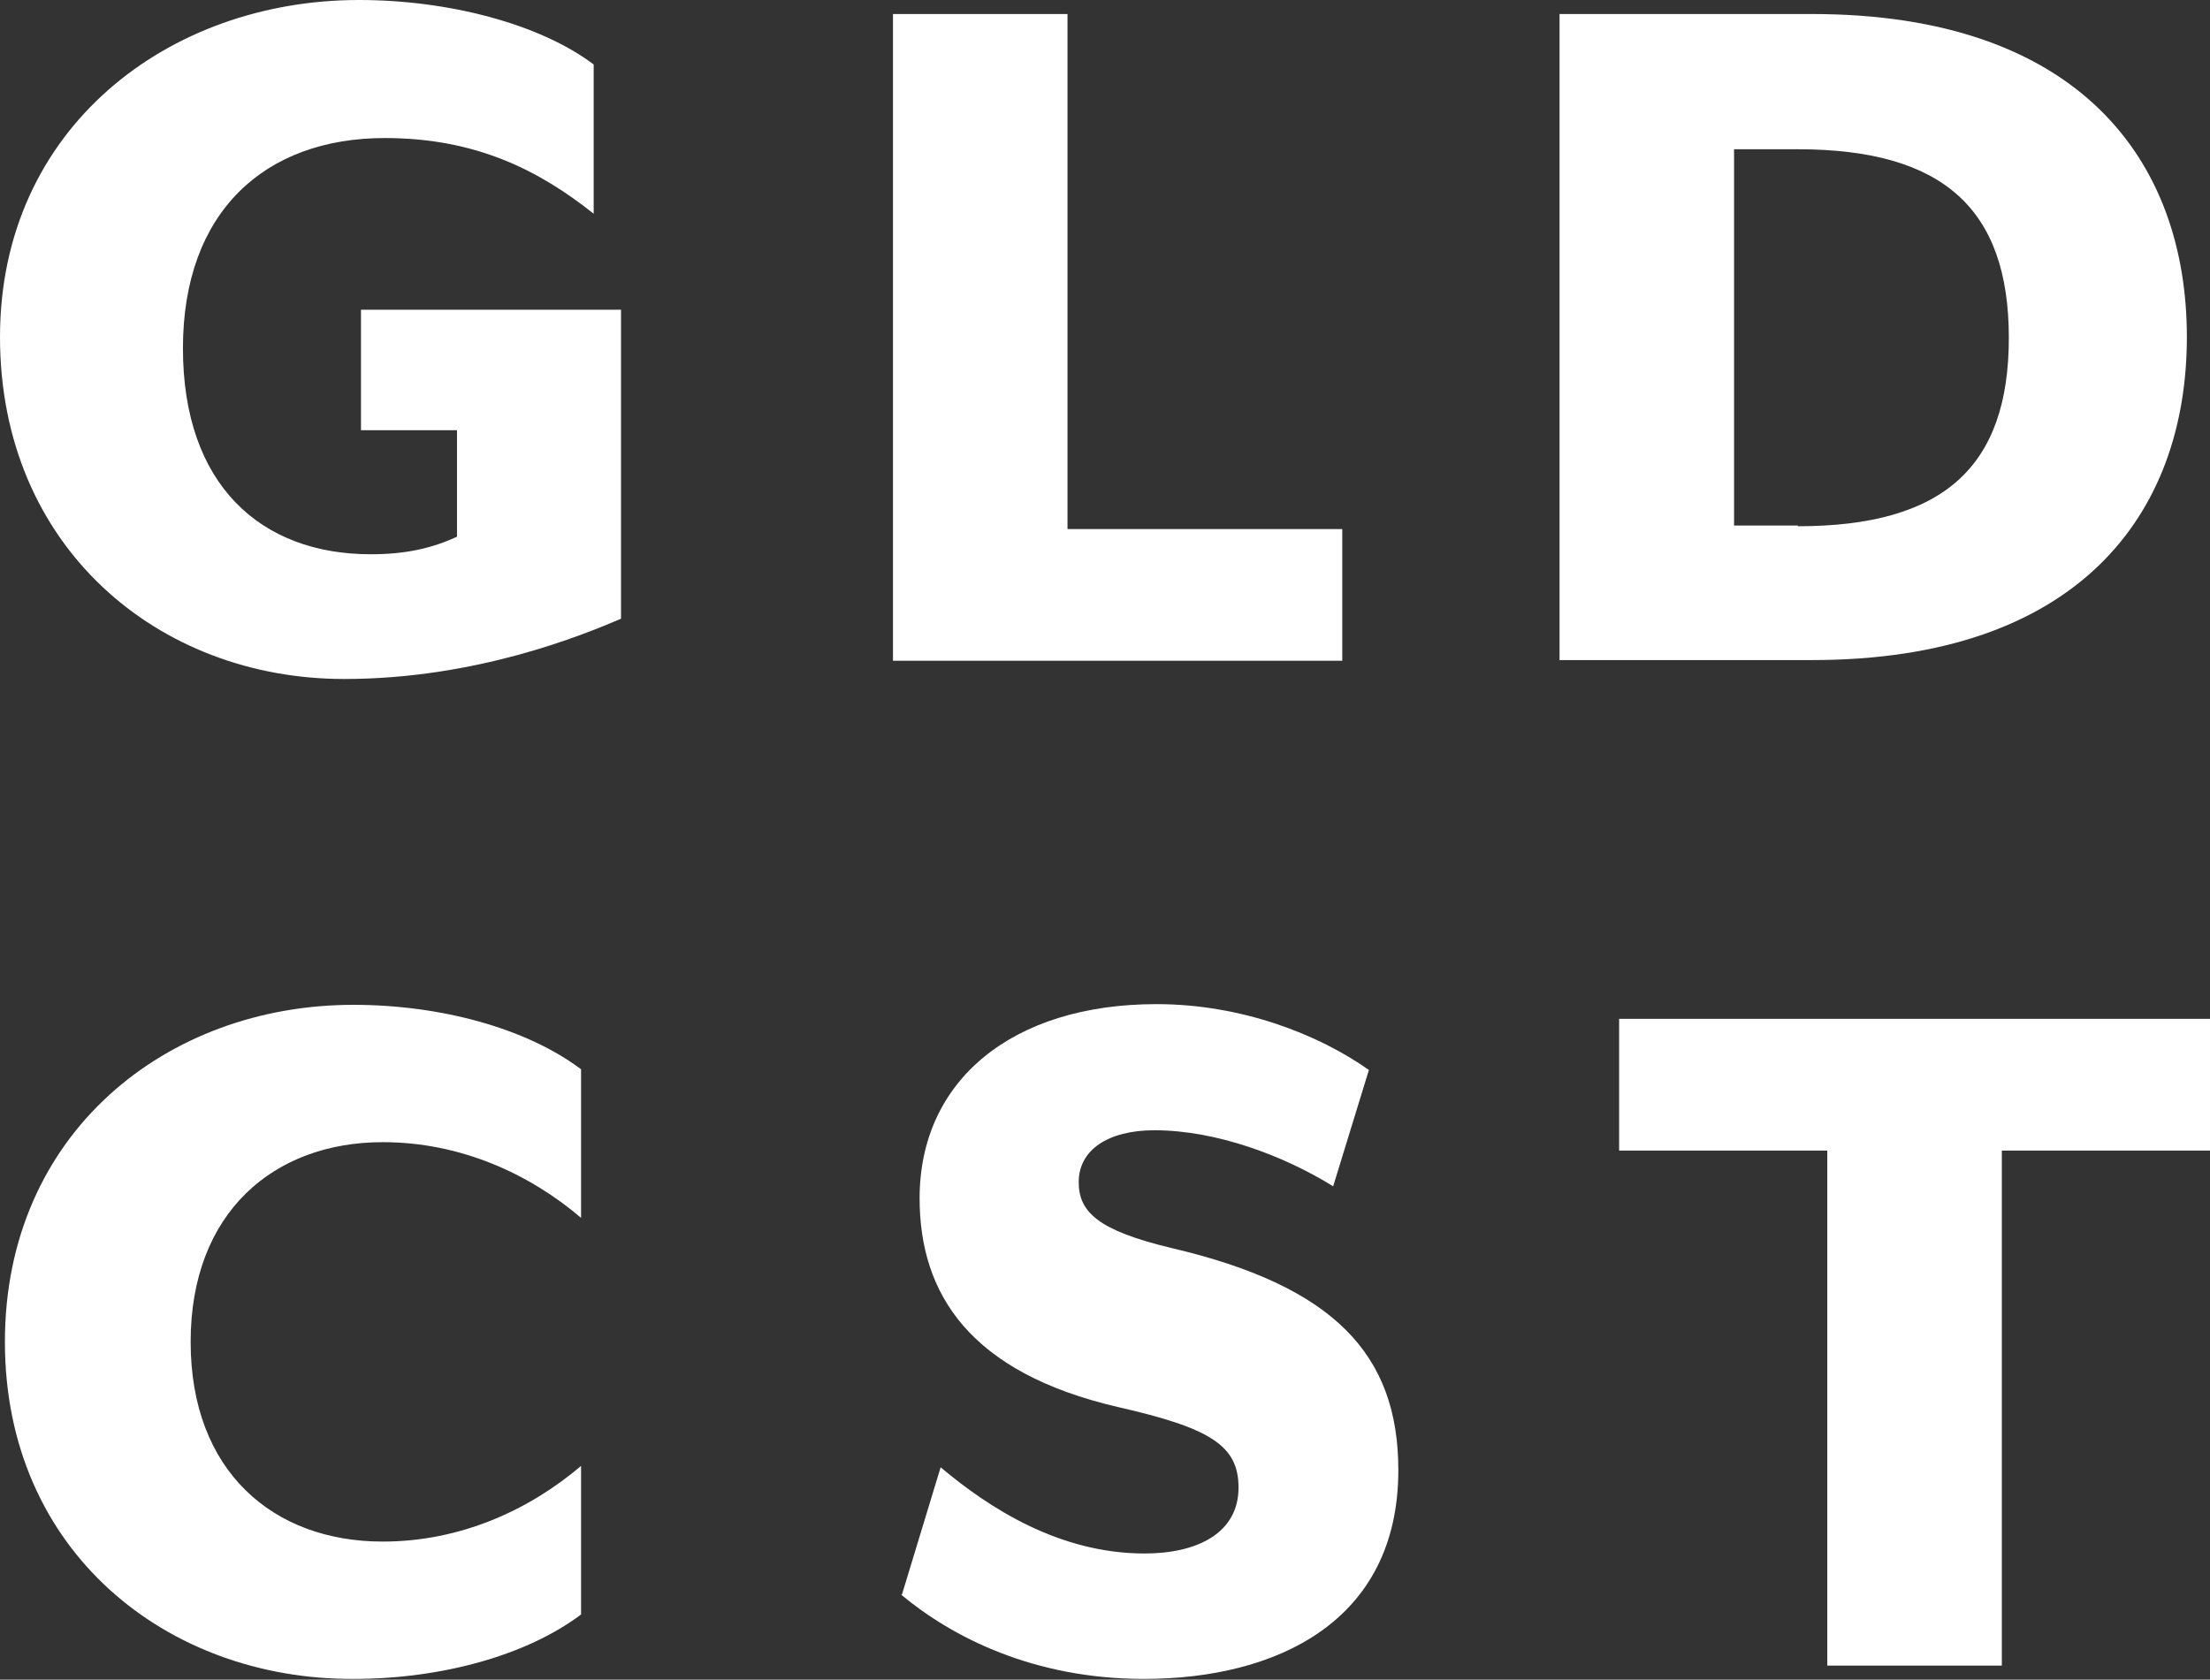
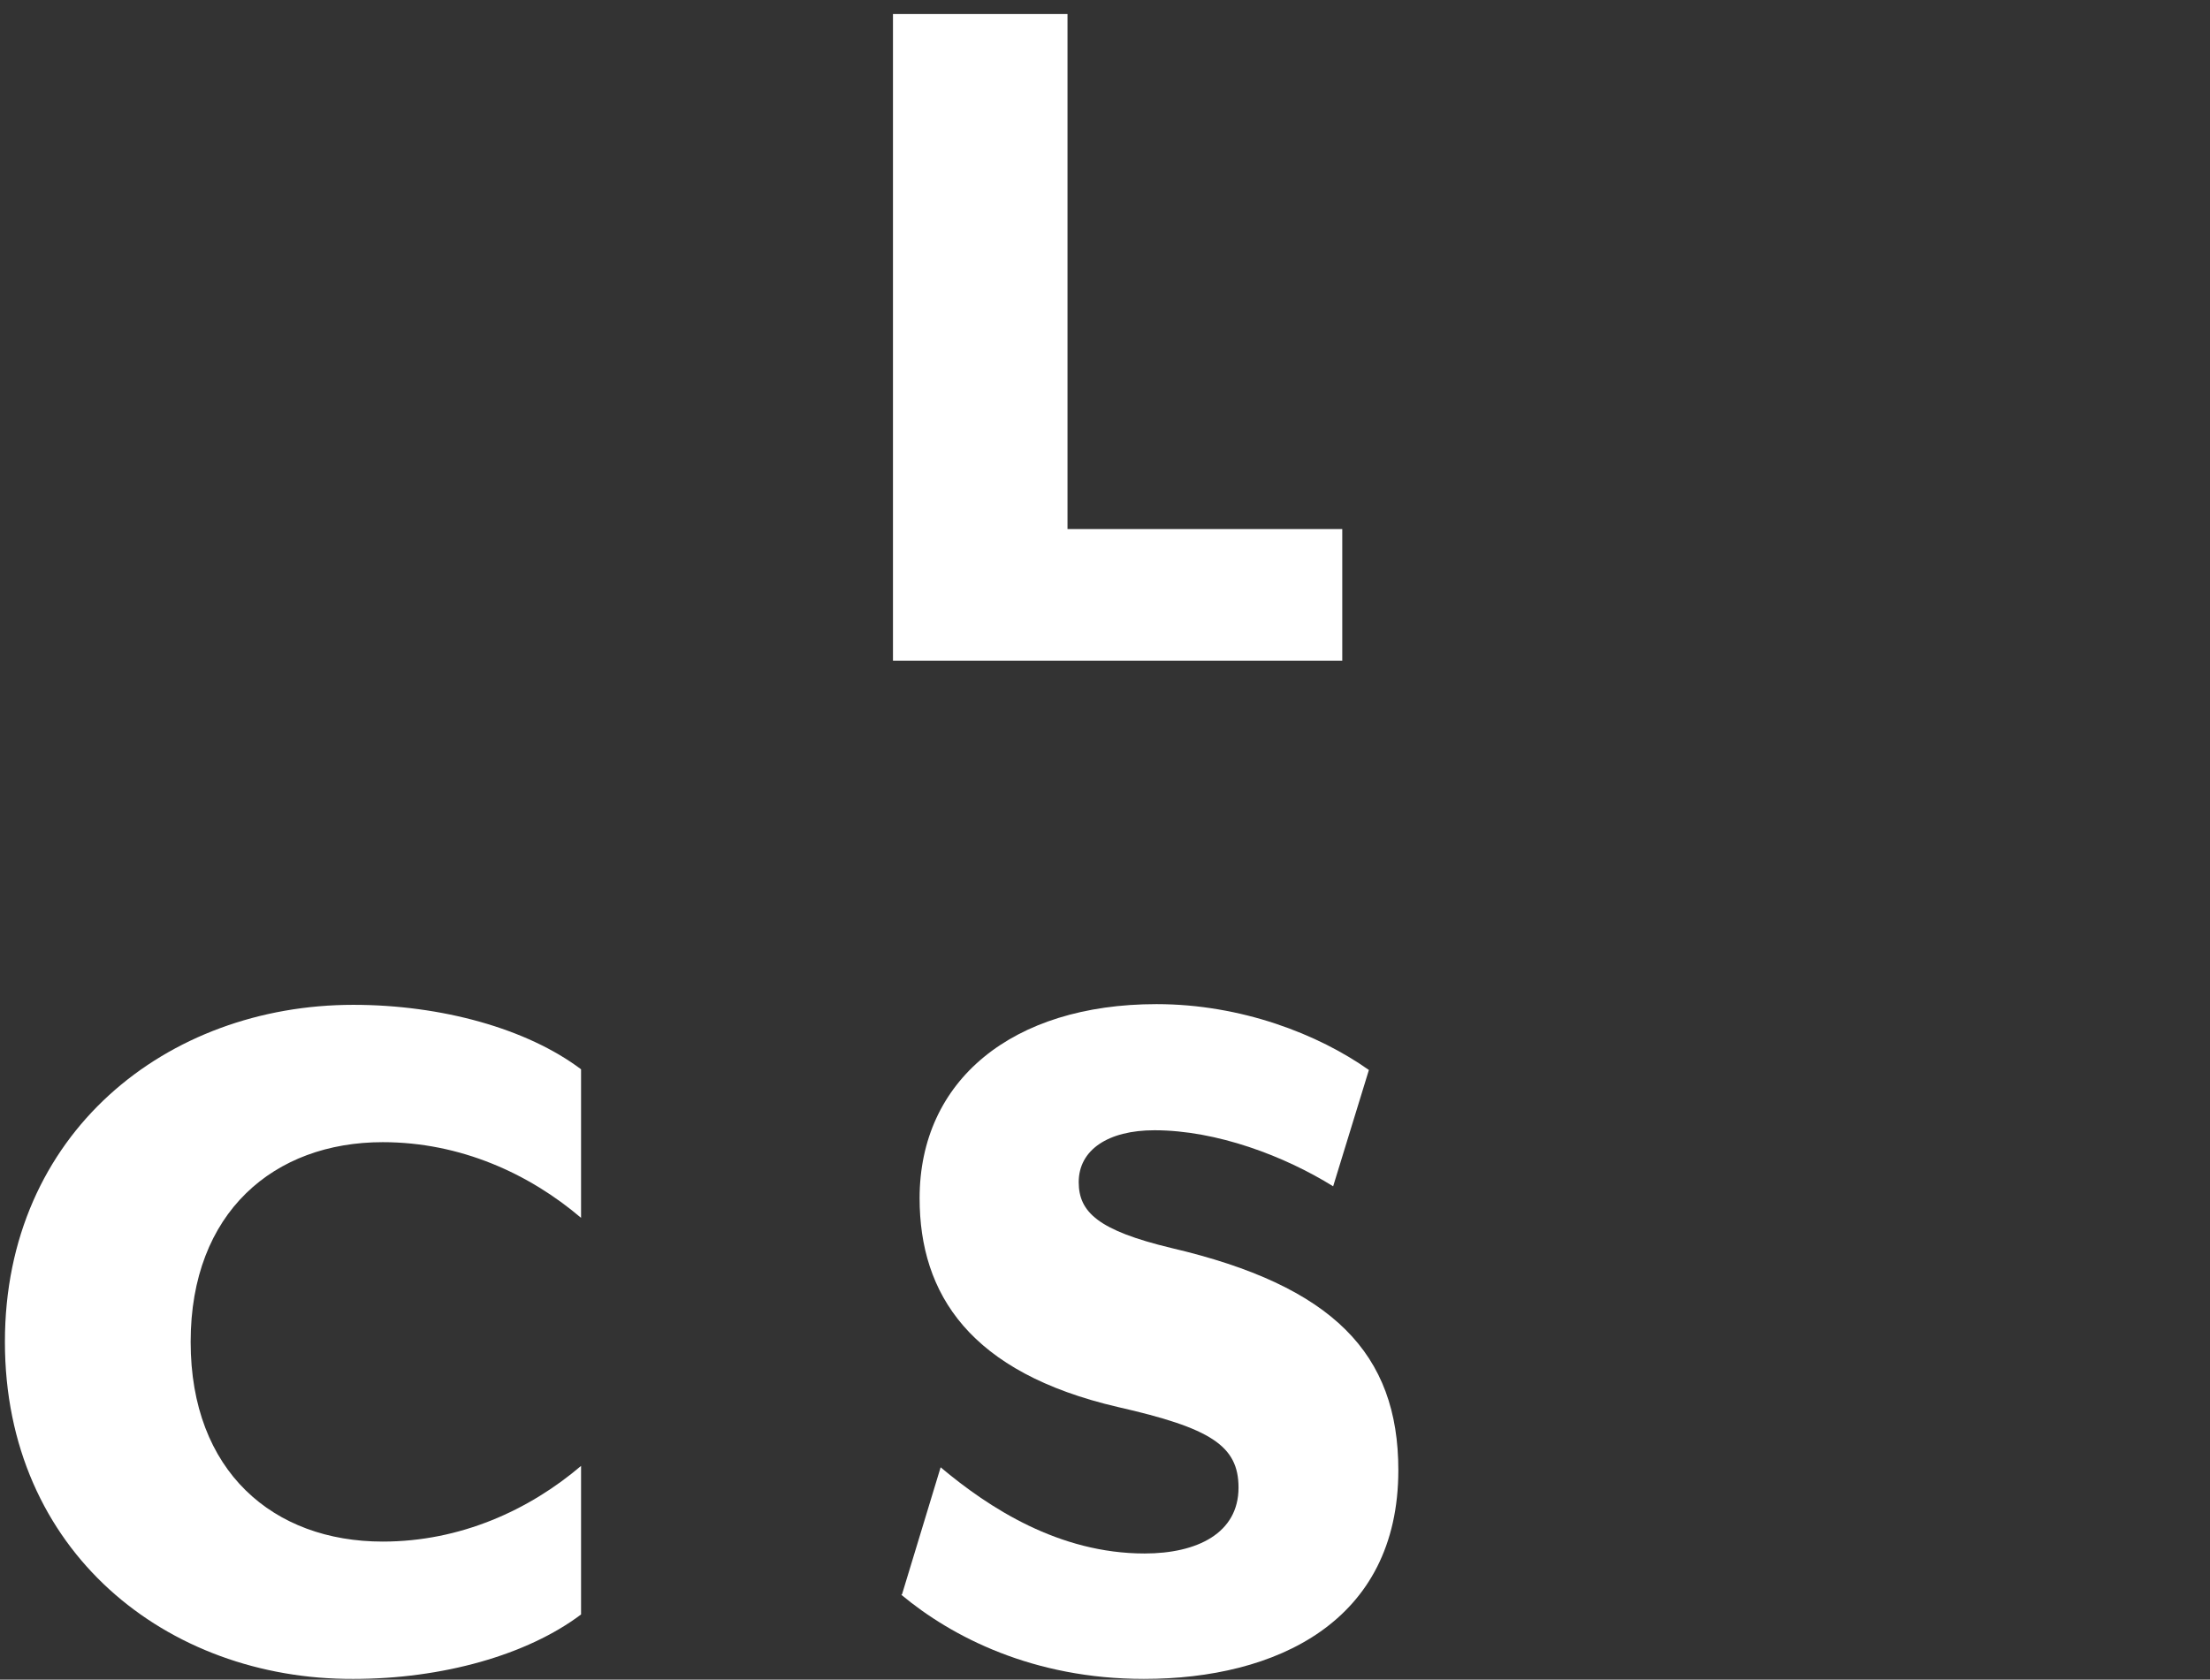
<svg xmlns="http://www.w3.org/2000/svg" id="Layer_2" viewBox="0 0 31.53 23.97">
  <rect x="0" y="0" width="31.53" height="23.97" fill="#333333" stroke="none" />
  <defs>
    <style>.cls-1{fill:#fff;}</style>
  </defs>
  <g id="Layer_1-2">
    <g>
-       <path class="cls-1" d="M0,4.81C0,1.83,2.4,0,5.12,0c1.28,0,2.58,.34,3.35,.92V3.05c-.78-.62-1.68-1.08-2.98-1.08-1.71,0-2.88,1.05-2.88,3s1.11,2.94,2.68,2.94c.51,0,.88-.09,1.23-.25v-1.52h-1.37v-1.72h3.71v4.41c-.54,.23-2.06,.86-3.95,.86C2.25,9.69,0,7.8,0,4.81Z" />
      <path class="cls-1" d="M12.74,.2h2.49V7.55h3.92v1.88h-6.41V.2Z" />
-       <path class="cls-1" d="M22.25,.2h3.6c3.8,0,5.35,2.08,5.35,4.61s-1.55,4.61-5.35,4.61h-3.6V.2Zm3.4,7.31c2.08,0,3.01-.85,3.01-2.69s-.94-2.69-3.01-2.69h-.91V7.5h.91Z" />
      <path class="cls-1" d="M.07,19.15c0-2.98,2.31-4.81,4.97-4.81,1.26,0,2.48,.34,3.25,.92v2.12c-.74-.63-1.72-1.08-2.83-1.08-1.55,0-2.74,1-2.74,2.85s1.18,2.85,2.74,2.85c1.11,0,2.09-.45,2.83-1.08v2.12c-.77,.58-1.98,.92-3.25,.92C2.38,23.97,.07,22.14,.07,19.15Z" />
      <path class="cls-1" d="M12.87,22.75l.55-1.81c.69,.58,1.69,1.23,2.91,1.23,.75,0,1.34-.29,1.34-.94,0-.6-.4-.85-1.72-1.15-2.11-.49-2.83-1.61-2.83-2.98,0-1.68,1.32-2.77,3.38-2.77,1.21,0,2.31,.43,3.03,.94l-.51,1.66c-.69-.43-1.66-.8-2.55-.8-.66,0-1.08,.28-1.08,.74,0,.43,.28,.69,1.32,.94,2.31,.54,3.24,1.51,3.24,3.17,0,2.17-1.75,2.98-3.63,2.98-1.58,0-2.74-.6-3.46-1.2Z" />
-       <path class="cls-1" d="M26.07,16.42h-2.97v-1.88h8.43v1.88h-2.97v7.35h-2.49v-7.35Z" />
    </g>
  </g>
</svg>